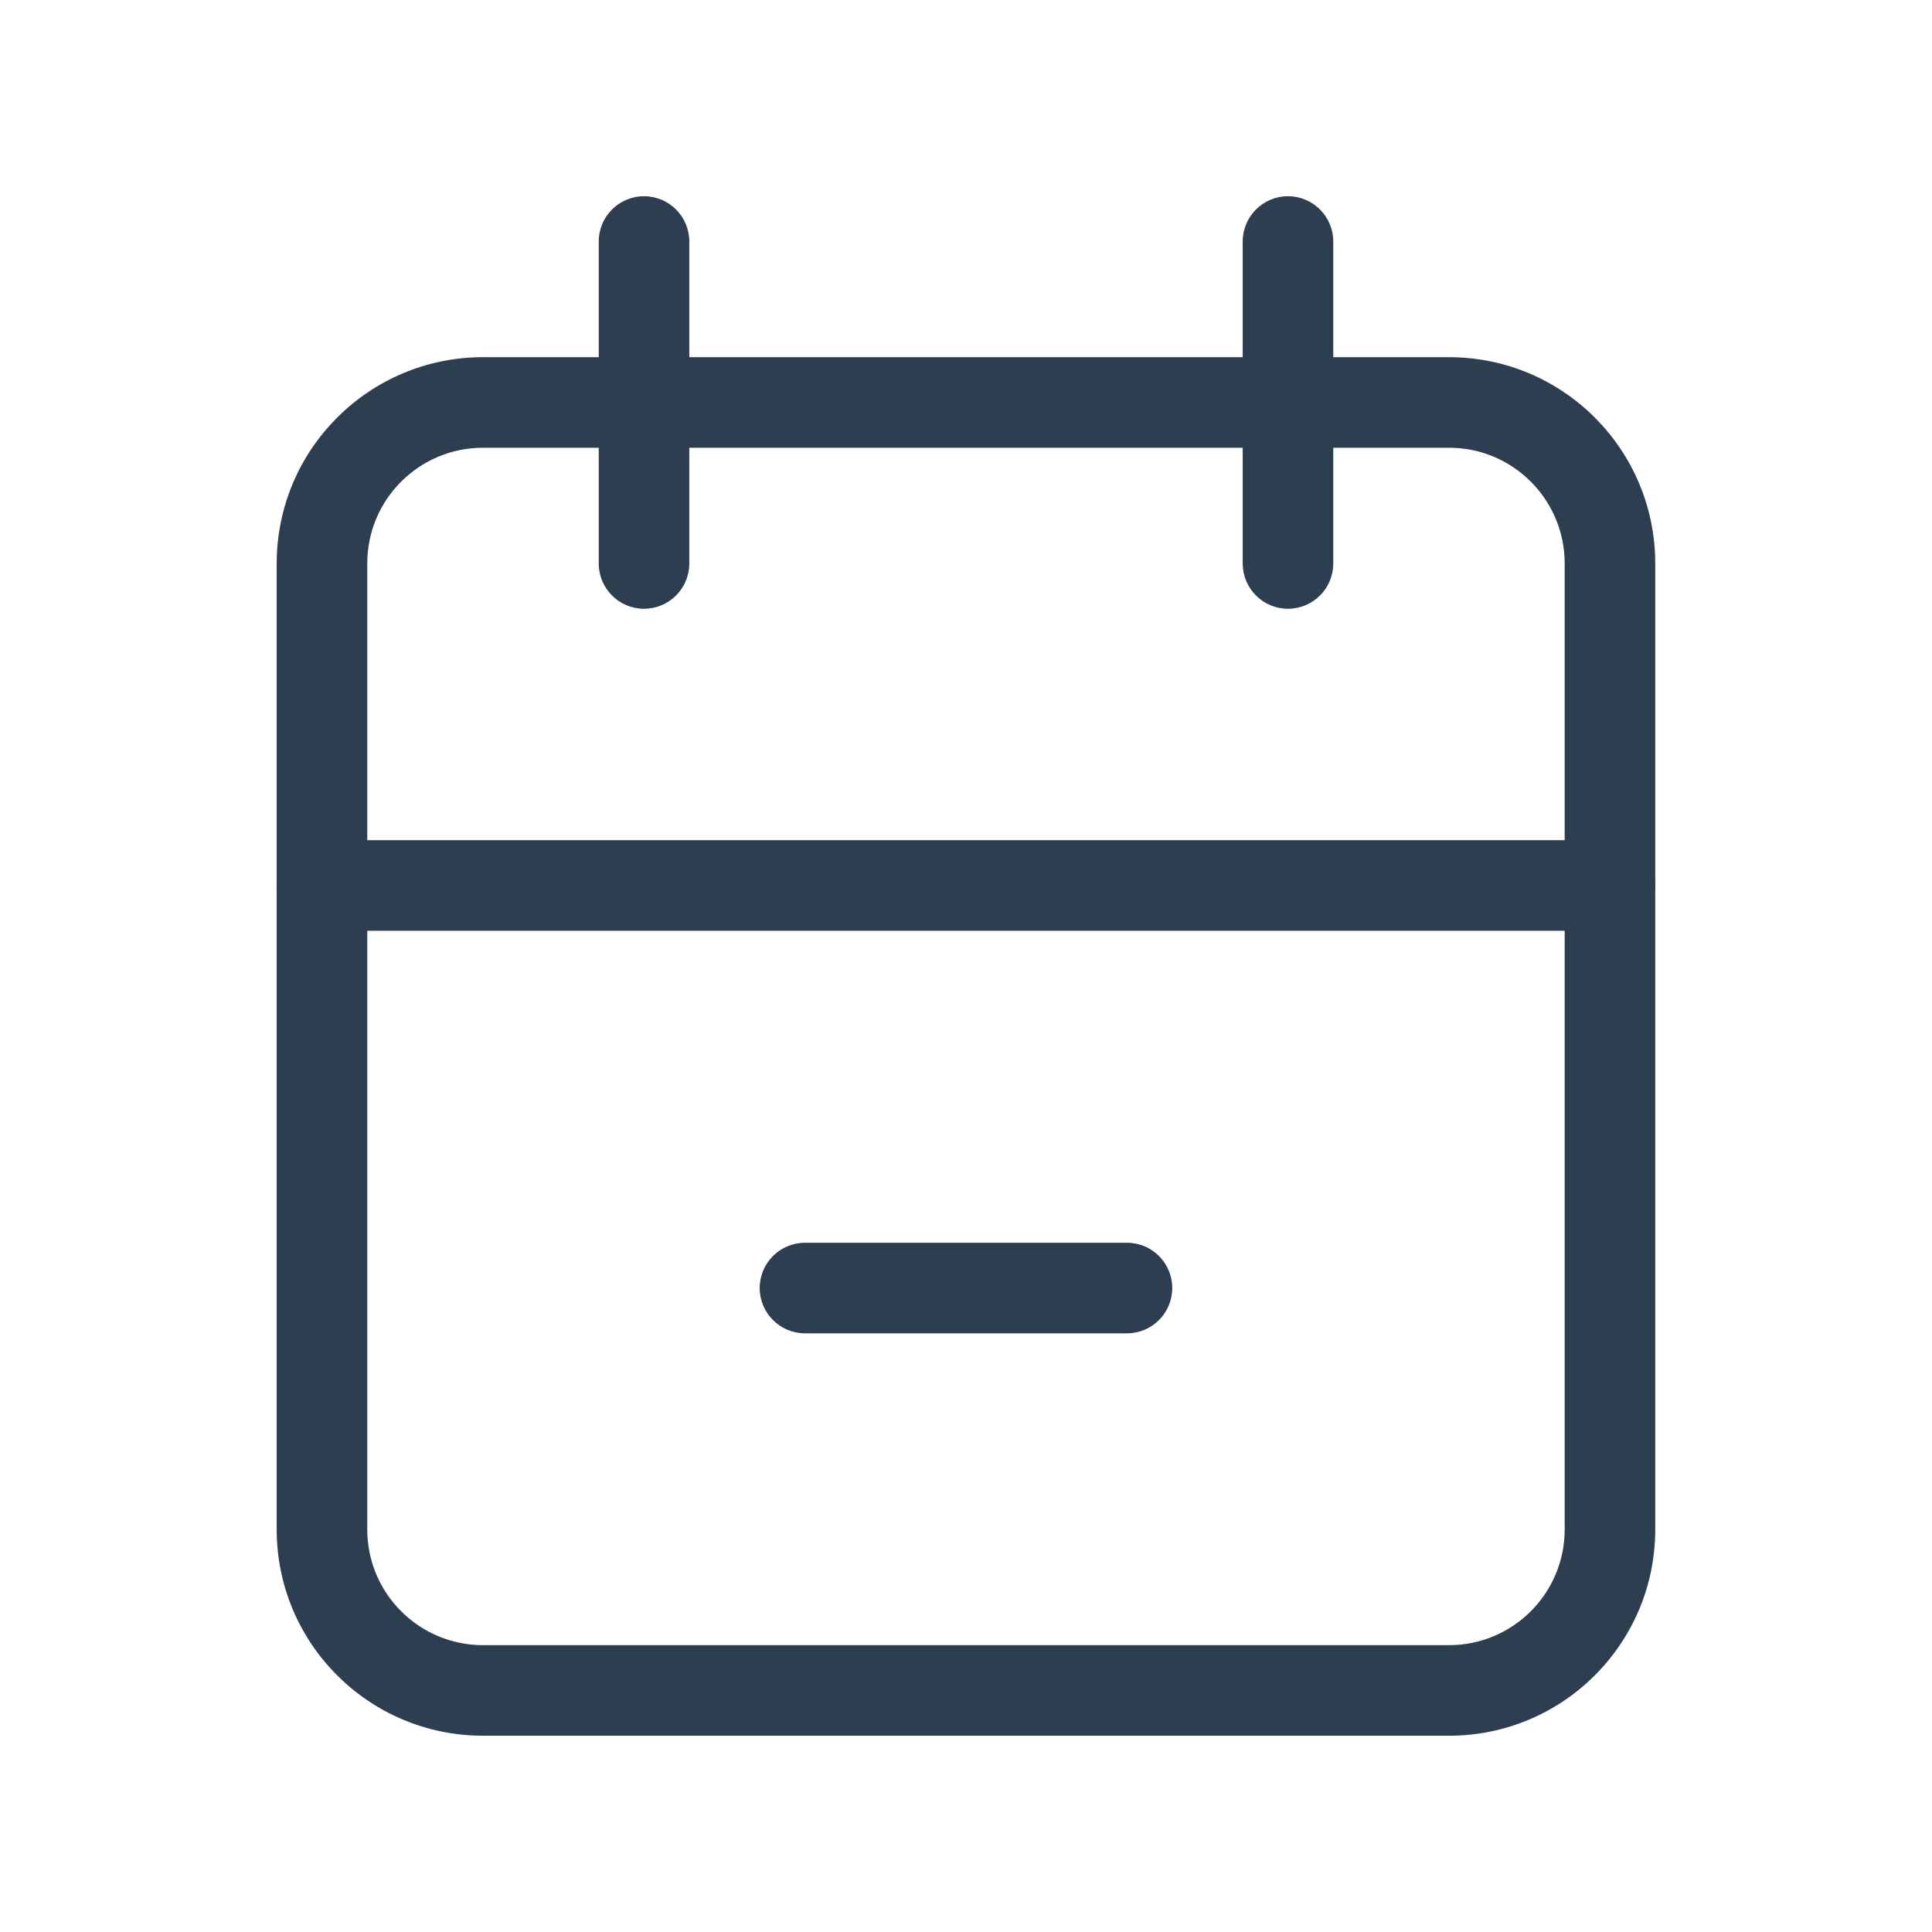
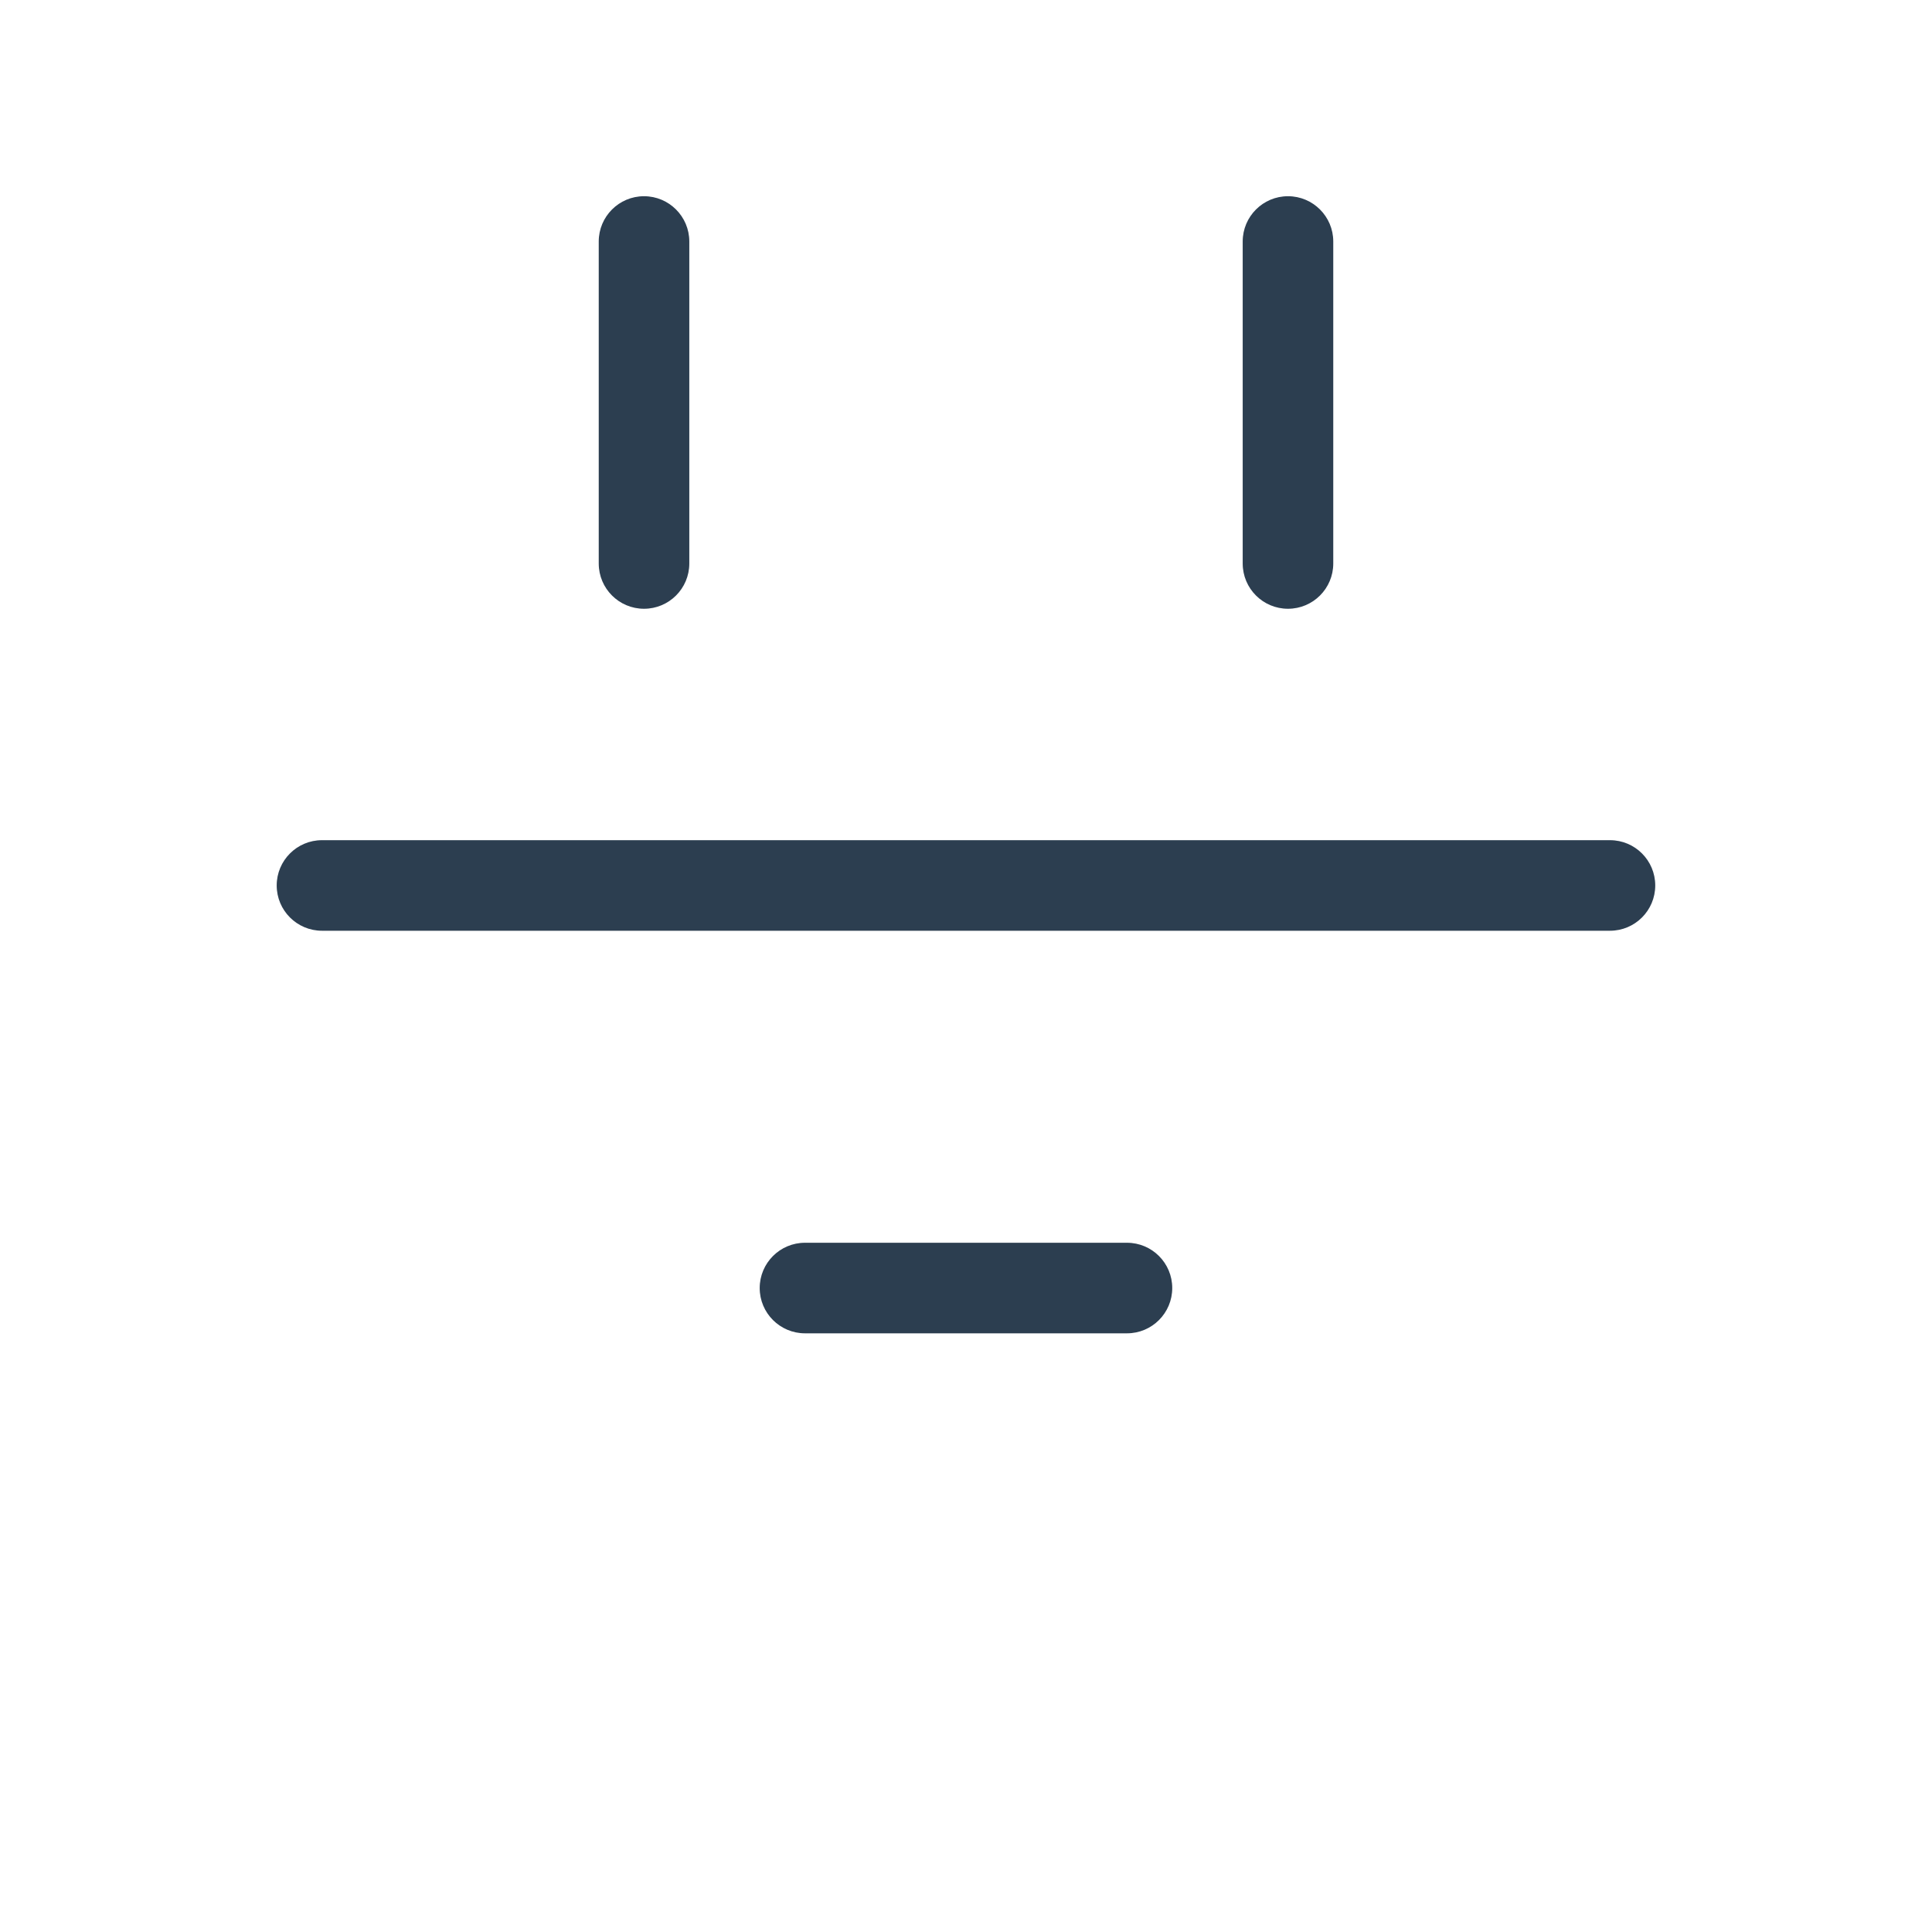
<svg xmlns="http://www.w3.org/2000/svg" width="32" height="32" viewBox="0 0 32 32" fill="none">
-   <path fill-rule="evenodd" clip-rule="evenodd" d="M8 7.416C6.941 7.416 6.083 8.274 6.083 9.333V25.333C6.083 26.391 6.941 27.249 8 27.249H24C25.058 27.249 25.916 26.391 25.916 25.333V9.333C25.916 8.274 25.058 7.416 24 7.416H8ZM4.583 9.333C4.583 7.446 6.113 5.916 8 5.916H24C25.887 5.916 27.416 7.446 27.416 9.333V25.333C27.416 27.22 25.887 28.749 24 28.749H8C6.113 28.749 4.583 27.22 4.583 25.333V9.333Z" fill="#2C3E50" />
  <path fill-rule="evenodd" clip-rule="evenodd" d="M21.333 3.25C21.747 3.25 22.083 3.586 22.083 4V9.333C22.083 9.748 21.747 10.083 21.333 10.083C20.919 10.083 20.583 9.748 20.583 9.333V4C20.583 3.586 20.919 3.25 21.333 3.25Z" fill="#2C3E50" />
  <path fill-rule="evenodd" clip-rule="evenodd" d="M10.667 3.25C11.081 3.25 11.417 3.586 11.417 4V9.333C11.417 9.748 11.081 10.083 10.667 10.083C10.253 10.083 9.917 9.748 9.917 9.333V4C9.917 3.586 10.253 3.25 10.667 3.25Z" fill="#2C3E50" />
  <path fill-rule="evenodd" clip-rule="evenodd" d="M4.583 14.666C4.583 14.252 4.919 13.916 5.333 13.916H26.666C27.081 13.916 27.416 14.252 27.416 14.666C27.416 15.08 27.081 15.416 26.666 15.416H5.333C4.919 15.416 4.583 15.08 4.583 14.666Z" fill="#2C3E50" />
  <path fill-rule="evenodd" clip-rule="evenodd" d="M12.583 21.334C12.583 20.92 12.919 20.584 13.333 20.584H18.666C19.081 20.584 19.416 20.92 19.416 21.334C19.416 21.748 19.081 22.084 18.666 22.084H13.333C12.919 22.084 12.583 21.748 12.583 21.334Z" fill="#2C3E50" />
</svg>